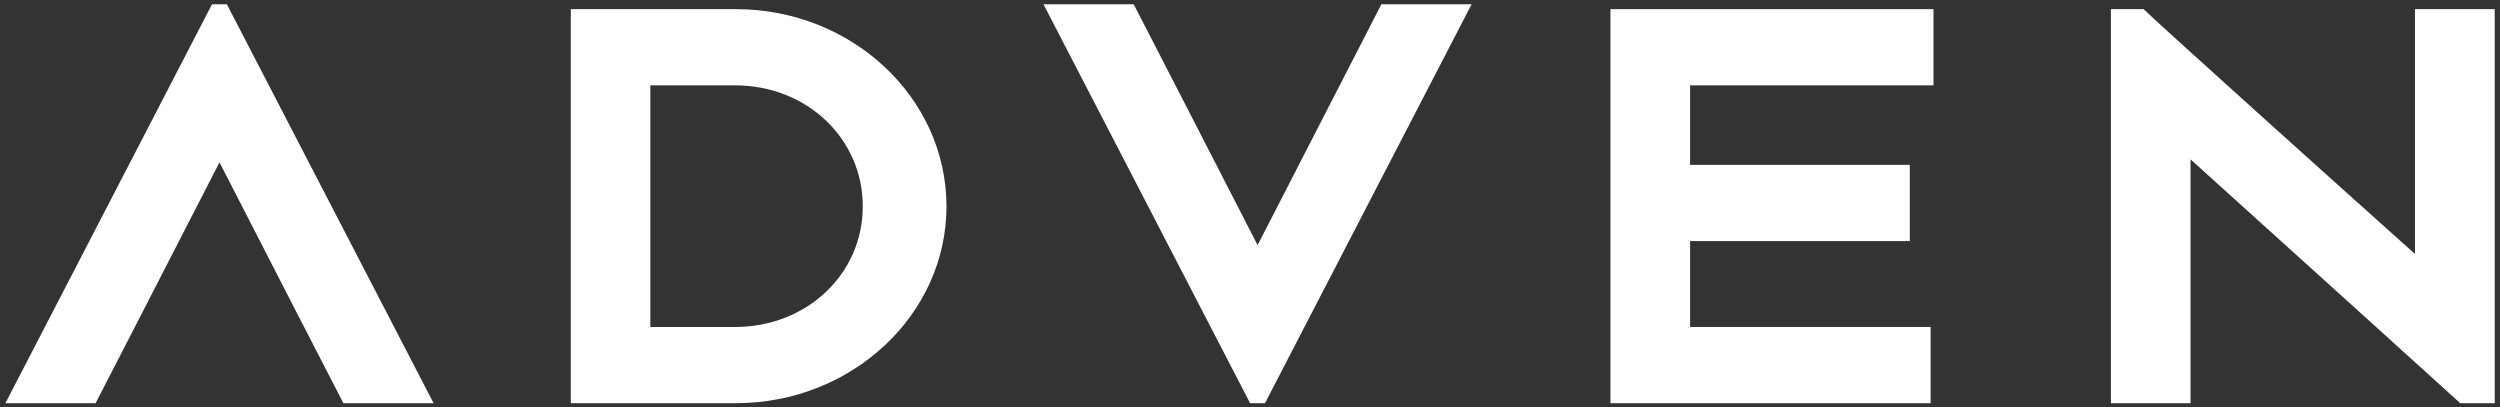
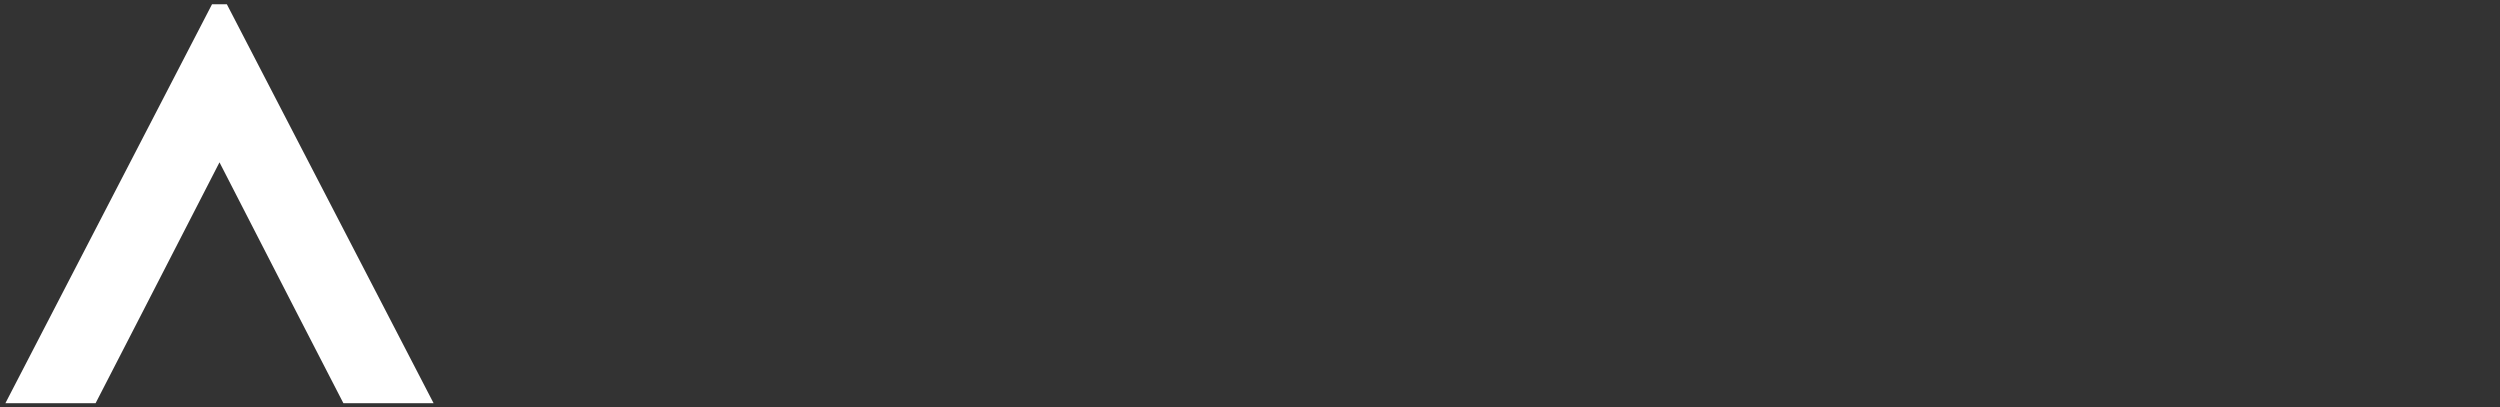
<svg xmlns="http://www.w3.org/2000/svg" version="1.1" id="Calque_1" x="0px" y="0px" viewBox="0 0 227 37" style="enable-background:new 0 0 227 37;" xml:space="preserve">
  <rect x="0" y="0" width="227" height="37" fill="#333333" stroke="none" />
  <style type="text/css">
	.st0{fill:#FFFFFF;}
</style>
-   <path class="st0" d="M66.75,29.69h-7.7V7.75h7.7c6.5,0,11.59,4.83,11.59,10.99C78.34,24.88,73.25,29.69,66.75,29.69 M66.81,0.83  H51.83v35.78h14.98c10.54,0,19.13-8.02,19.13-17.87C85.94,8.86,77.35,0.83,66.81,0.83" />
-   <polygon class="st0" points="146.23,36.61 175.3,36.61 175.3,29.69 153.46,29.69 153.46,21.89 173.41,21.89 173.41,14.97   153.46,14.97 153.46,7.75 175.56,7.75 175.56,0.83 146.23,0.83 " />
-   <path class="st0" d="M219.28,0.83v22.23c-6.95-6.21-23.38-20.98-24.55-22.15l-0.08-0.08h-2.98v35.78h7.23V14.47  c6.81,6.14,22.44,20.27,24.49,22.14h3.13V0.83H219.28z" />
  <path class="st0" d="M19.25,0.39L0.49,36.61h8.19c0,0,7.5-14.55,11.25-21.87c3.74,7.32,11.25,21.87,11.25,21.87h8.19L20.6,0.39  H19.25z" />
-   <path class="st0" d="M114.19,22.26c-3.75-7.33-11.25-21.87-11.25-21.87h-8.19l18.76,36.22h1.35l18.76-36.22h-8.19  C125.44,0.39,117.94,14.94,114.19,22.26" />
</svg>